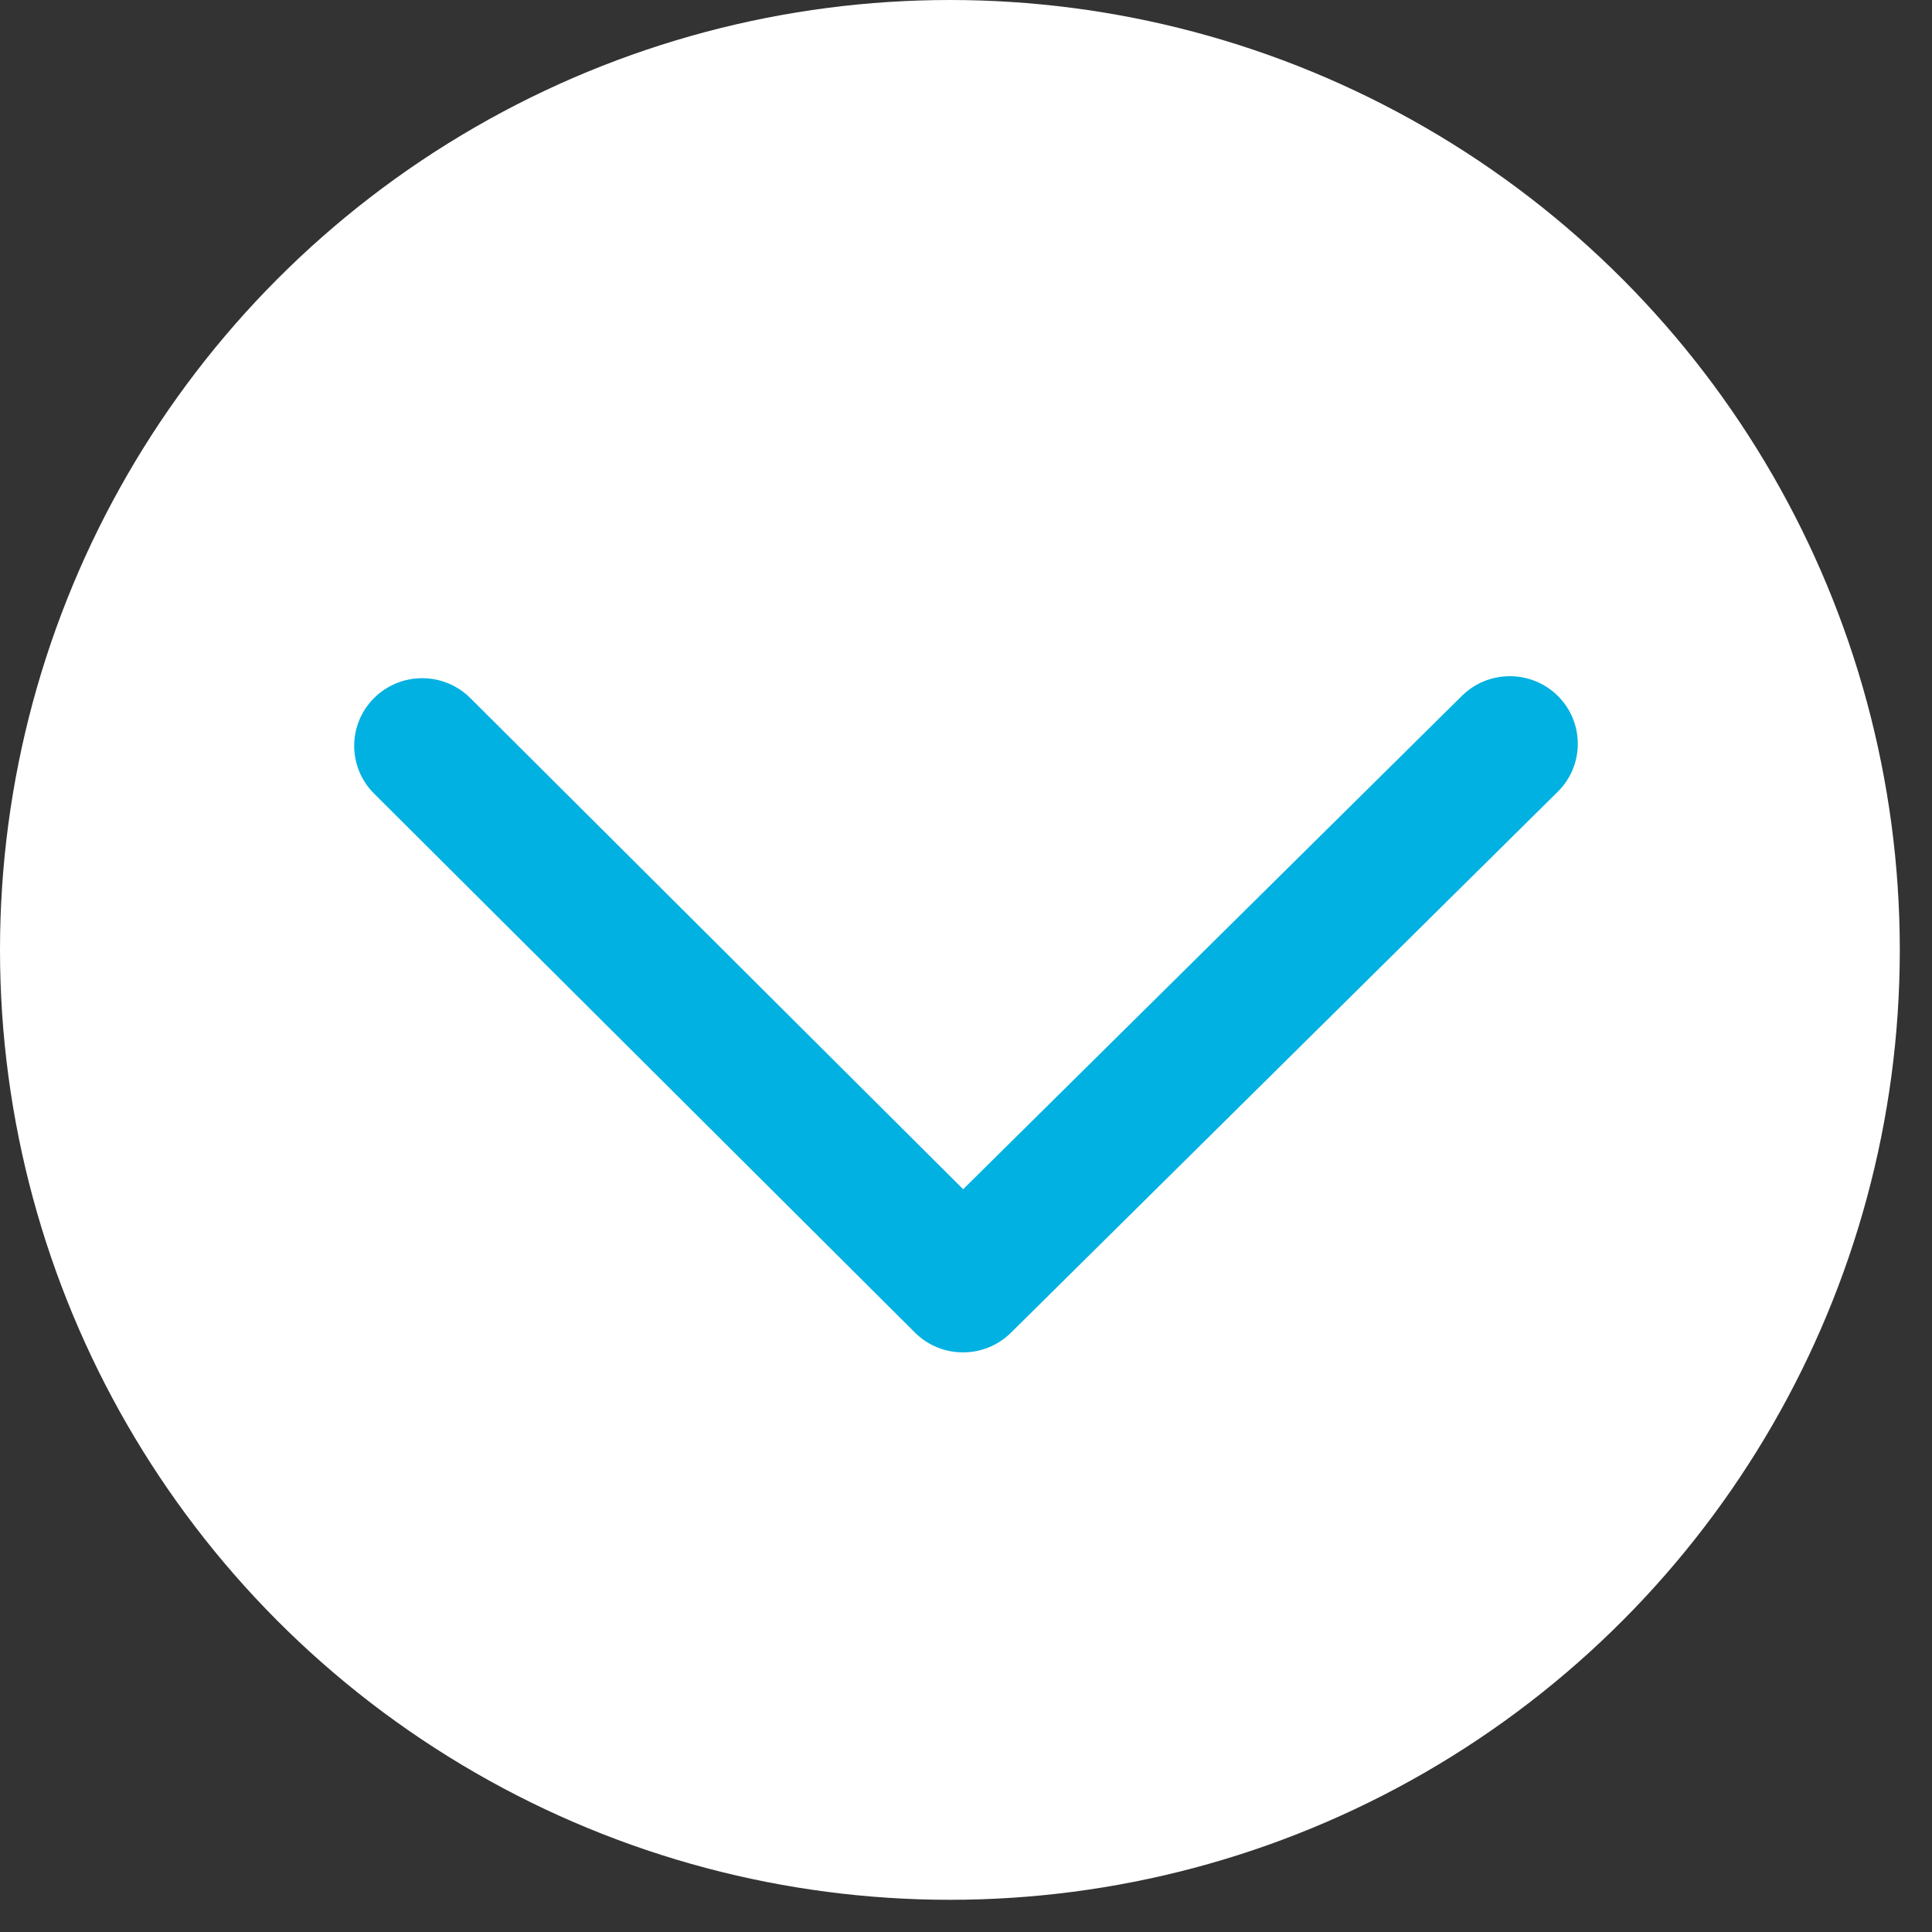
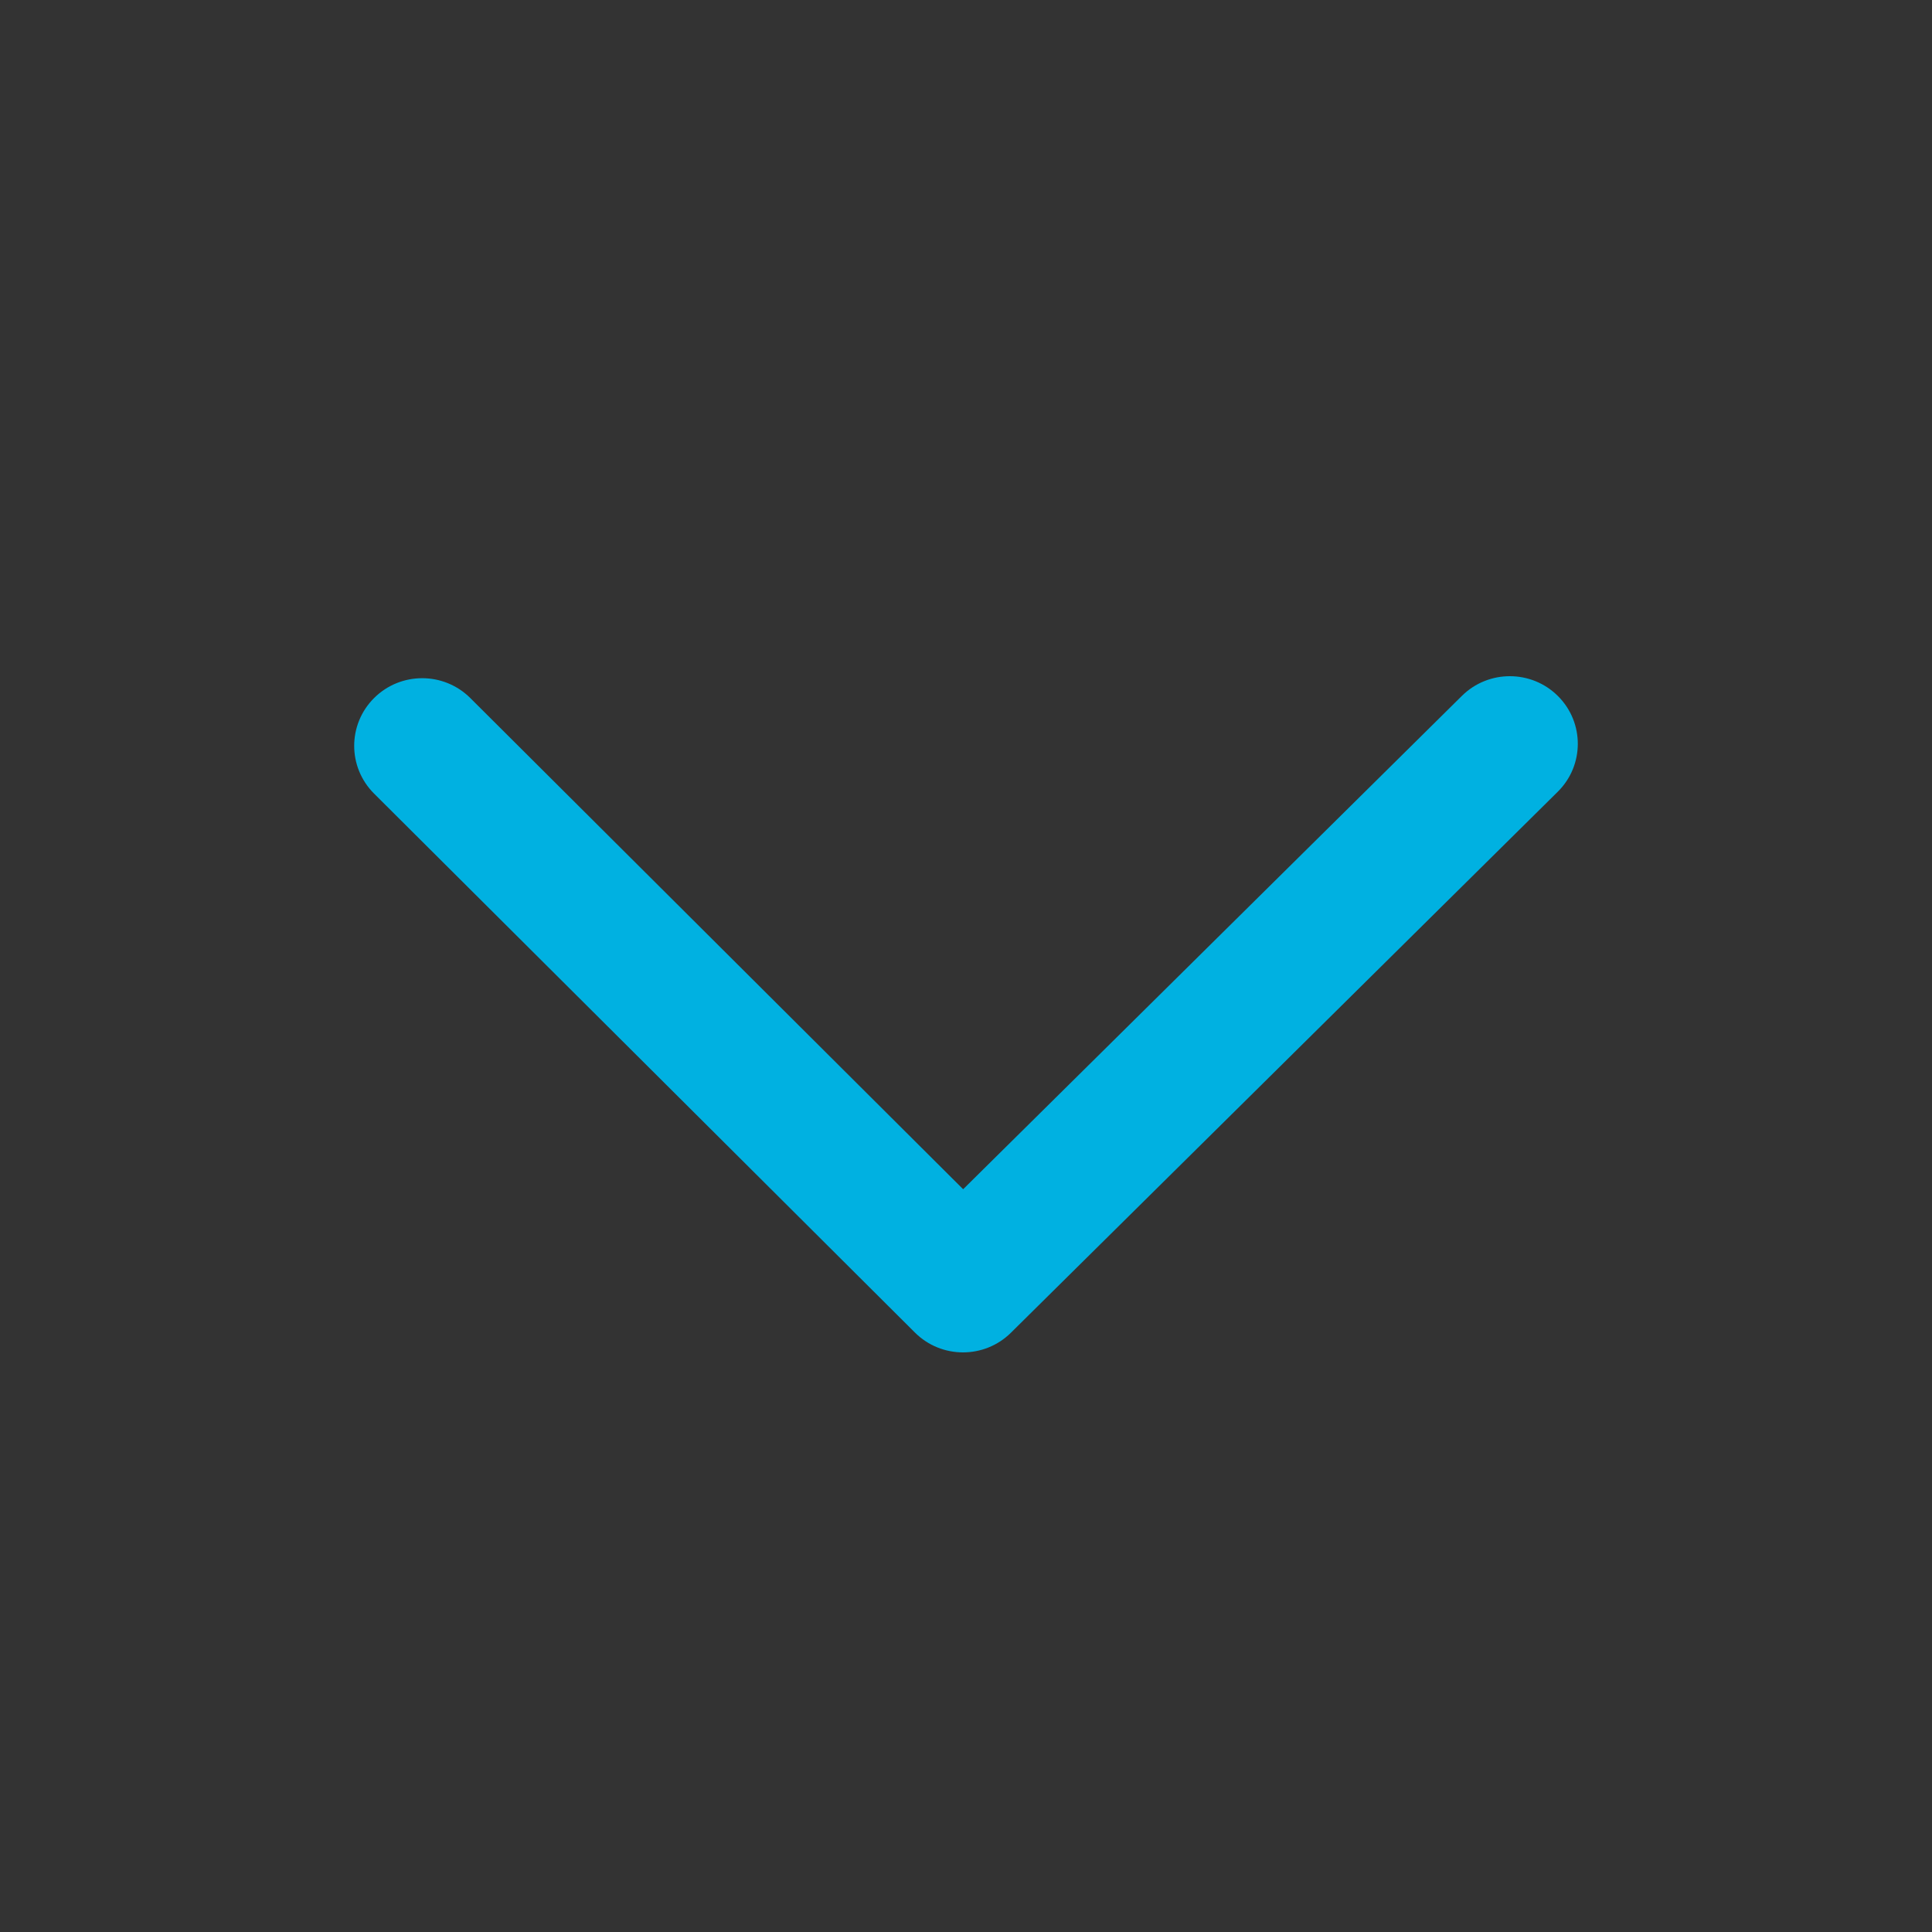
<svg xmlns="http://www.w3.org/2000/svg" width="42px" height="42px" viewBox="0 0 42 42" version="1.1">
  <rect x="0" y="0" width="42" height="42" fill="#333333" stroke="none" />
  <title>down button</title>
  <desc>Created with Sketch.</desc>
  <g id="how-we-help-section" stroke="none" stroke-width="1" fill="none" fill-rule="evenodd">
    <g id="03-02-small-business-lending" transform="translate(-242, -1158)">
      <g id="JumpNav" transform="translate(0, 1110)">
        <g id="down-button" transform="translate(242, 48)">
-           <circle id="Oval" fill="#FFFFFF" fill-rule="evenodd" cx="20.65" cy="20.65" r="20.65" />
          <path d="M10.224,15.175 C9.647,14.6 8.711,14.6 8.134,15.173 C7.556,15.747 7.555,16.677 8.132,17.252 L19.889,28.968 C20.464,29.542 21.399,29.544 21.977,28.972 L33.864,17.212 C34.443,16.64 34.446,15.709 33.87,15.133 C33.295,14.558 32.359,14.555 31.78,15.128 L20.938,25.853 L10.224,15.175 Z" id="Triangle" fill="#00B1E1" fill-rule="nonzero" />
        </g>
      </g>
    </g>
  </g>
</svg>